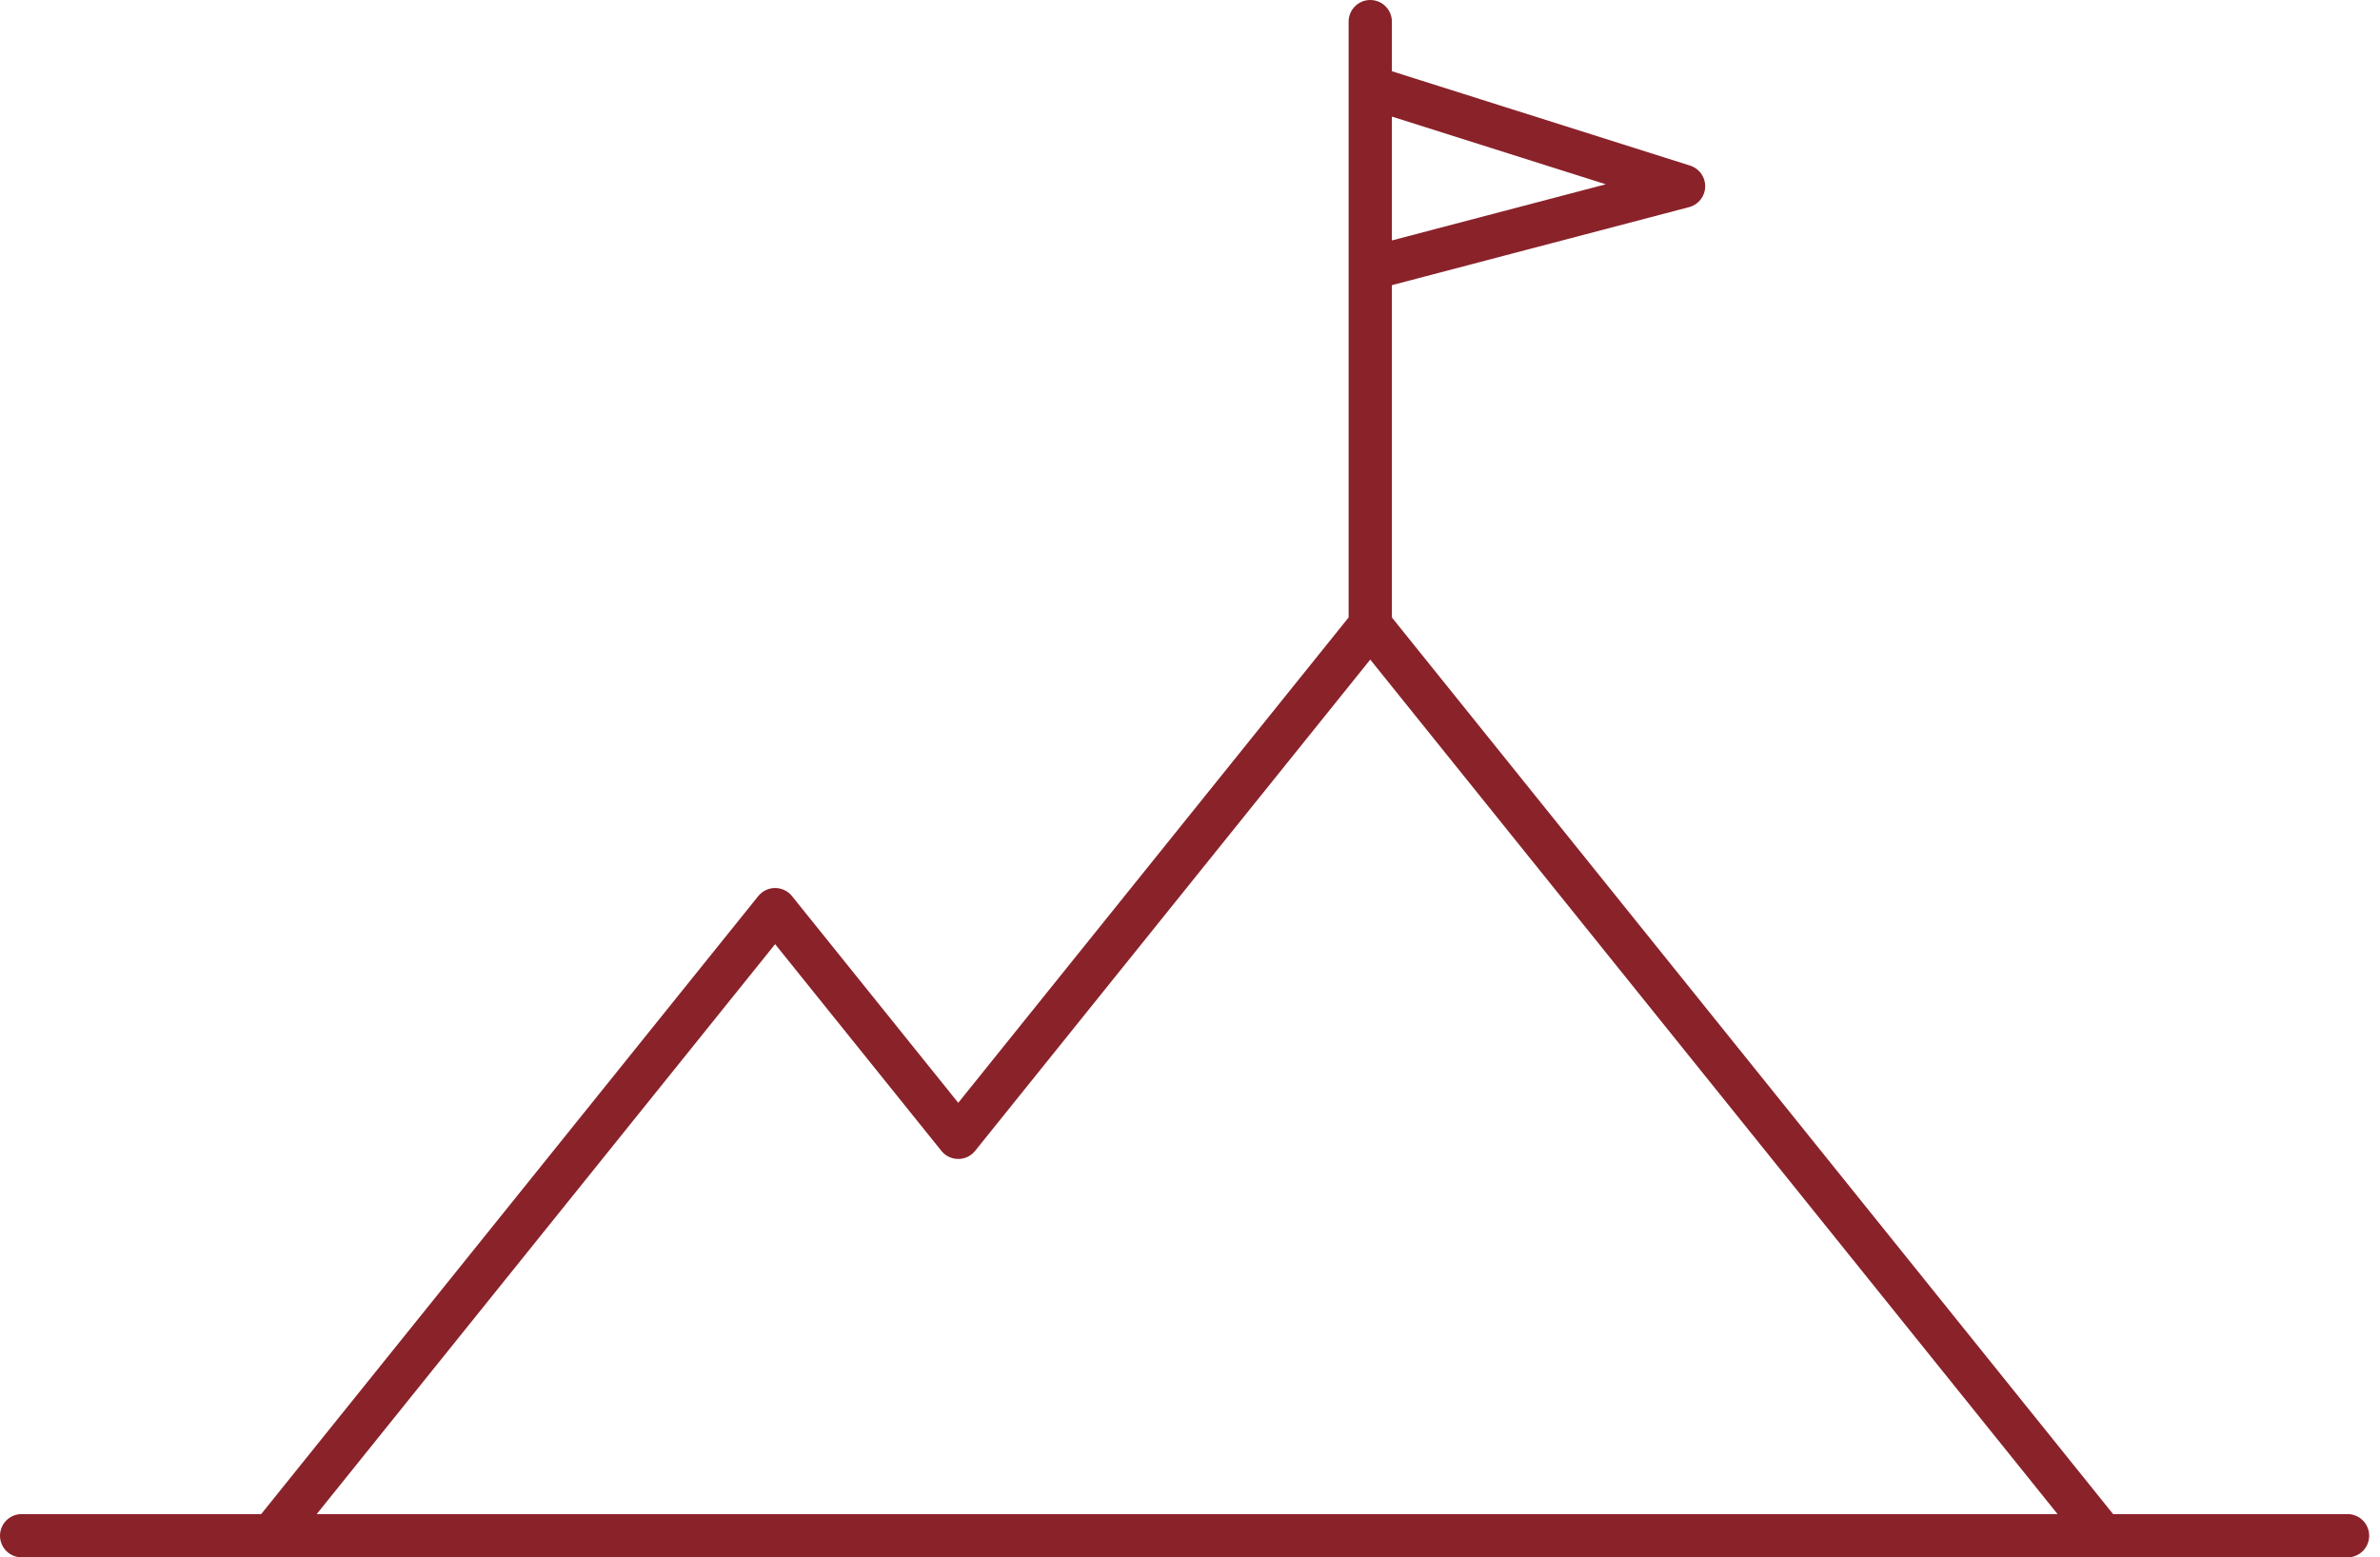
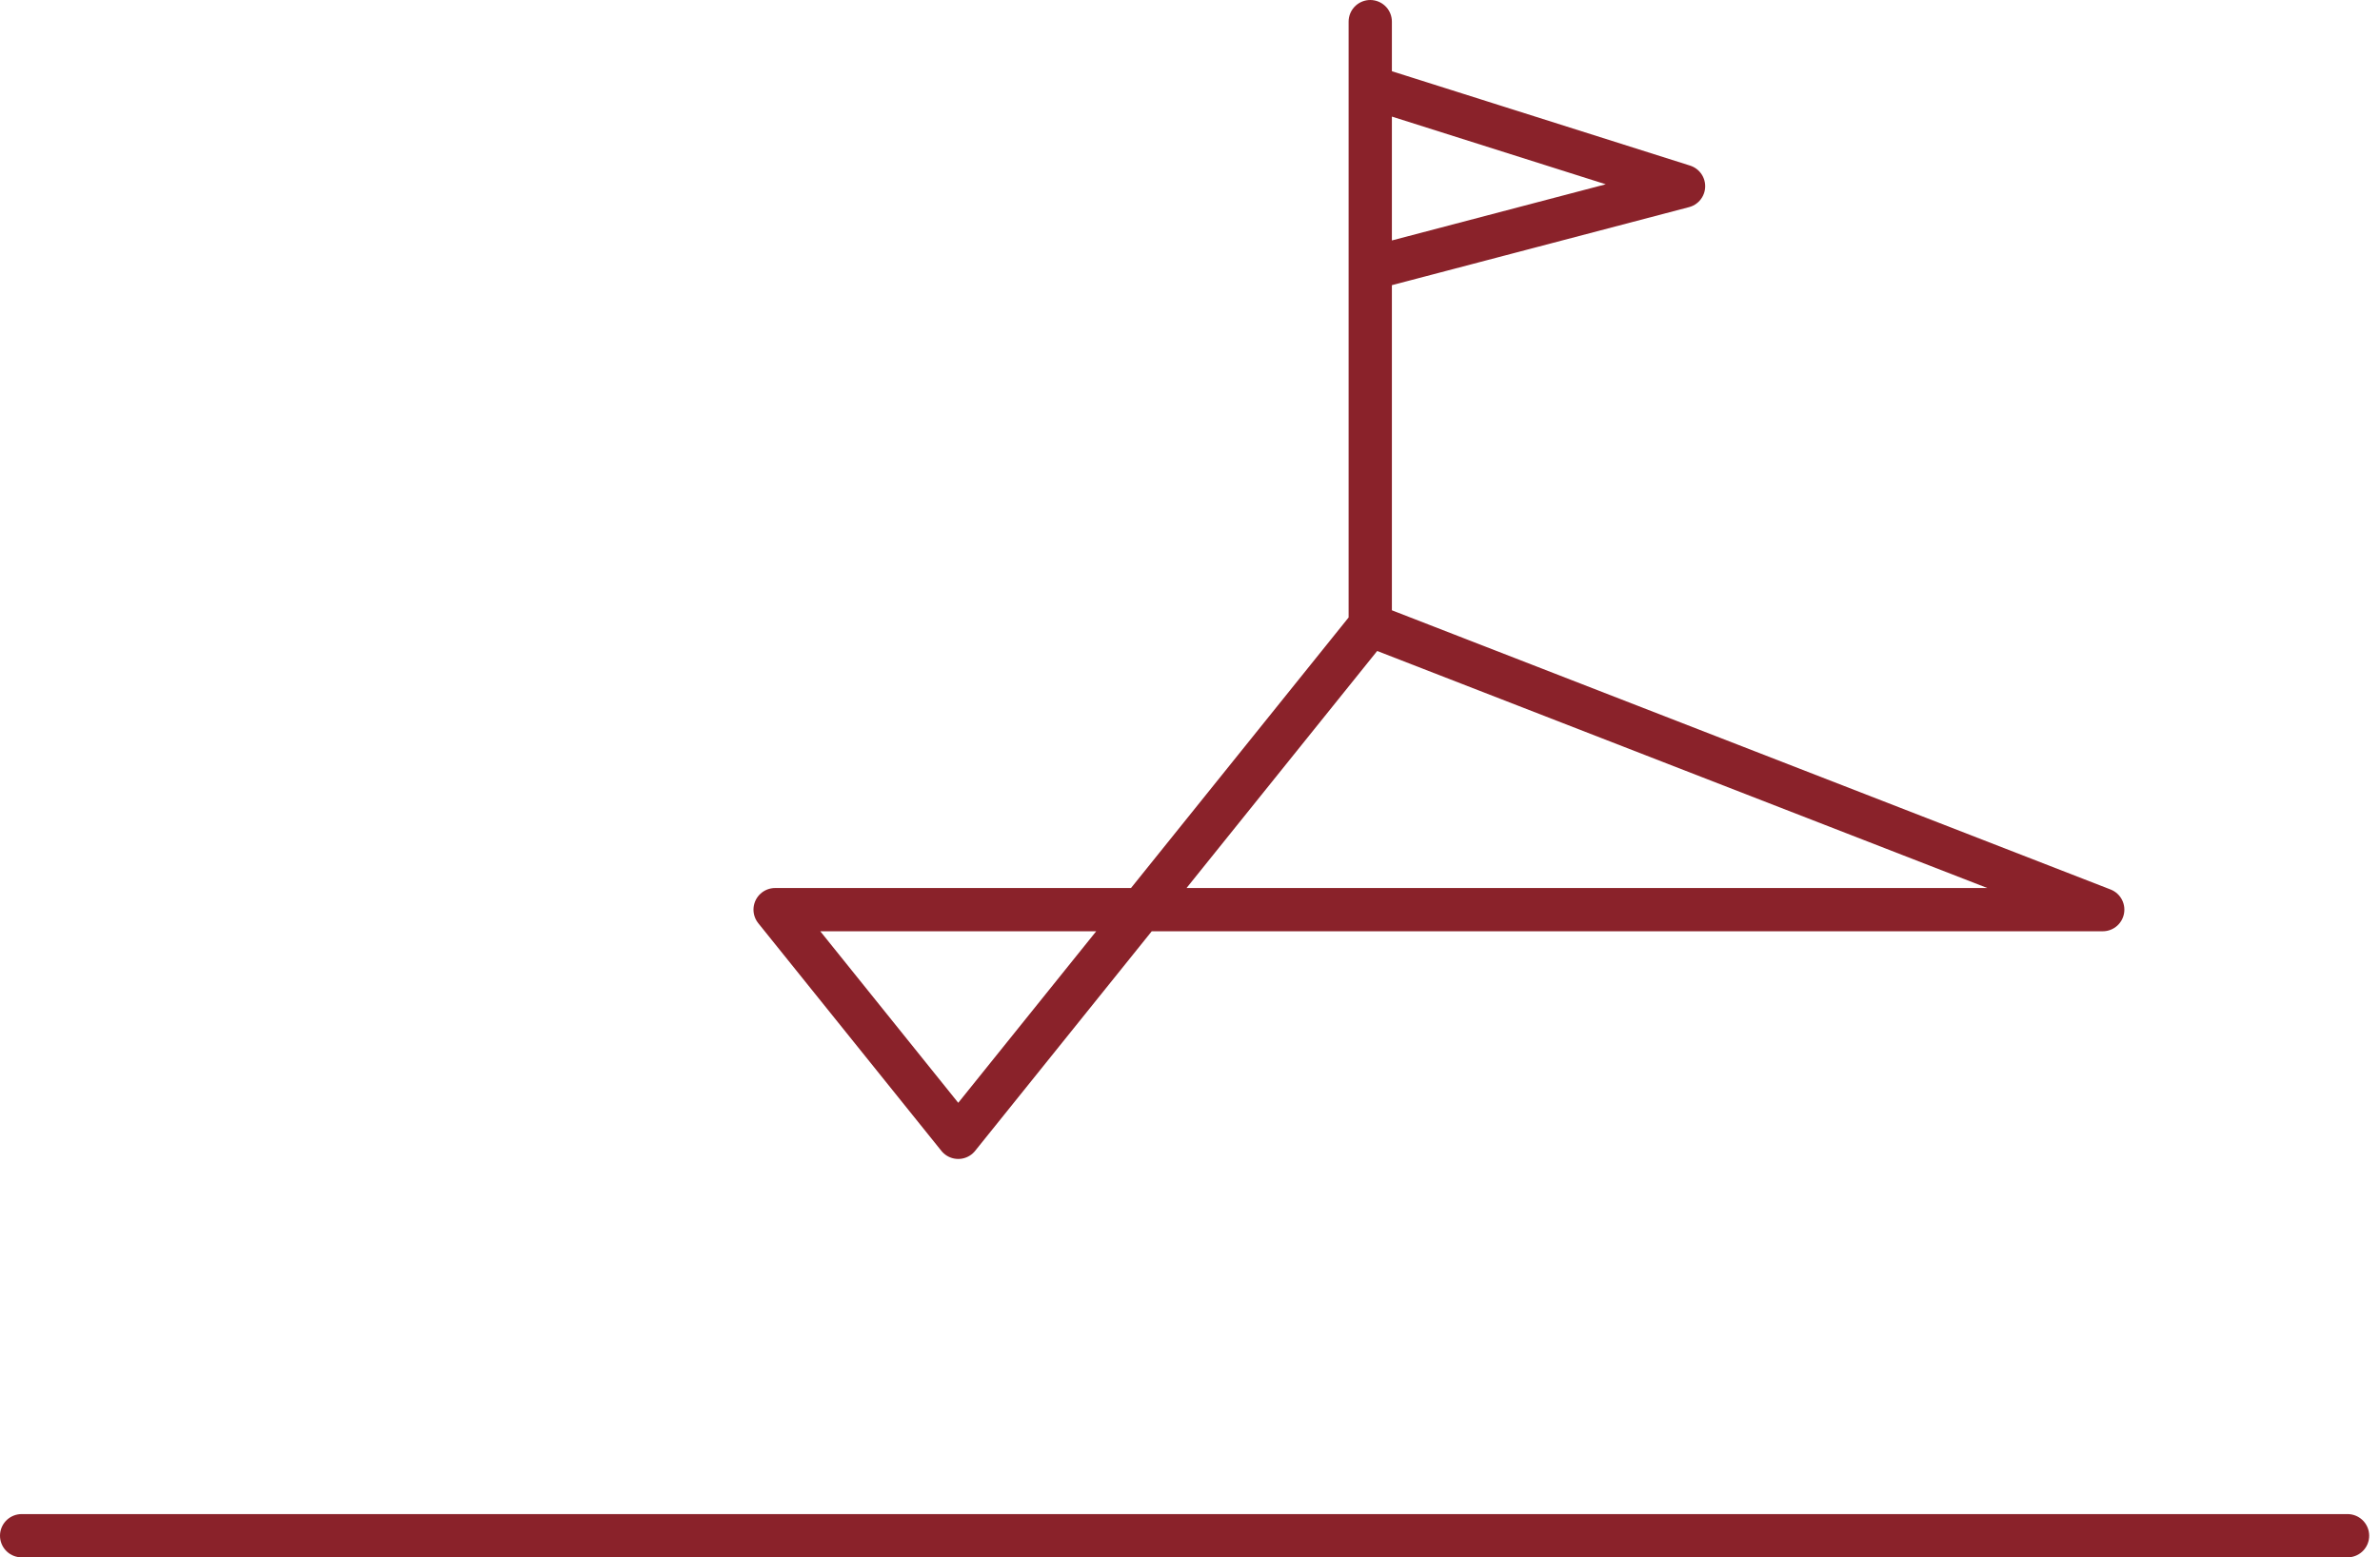
<svg xmlns="http://www.w3.org/2000/svg" width="110" height="72" viewBox="0 0 110 72" fill="none">
-   <path d="M63.331 28.899L44.289 52.581L35.825 42.055L12.551 71H97.185L63.331 28.899ZM63.331 28.899V12.413M1 71H108.5M63.331 1V12.413M63.79 4.17L77.811 8.609L63.331 12.413" stroke="#8A222A" stroke-width="2" stroke-linecap="round" stroke-linejoin="round" />
+   <path d="M63.331 28.899L44.289 52.581L35.825 42.055H97.185L63.331 28.899ZM63.331 28.899V12.413M1 71H108.5M63.331 1V12.413M63.79 4.17L77.811 8.609L63.331 12.413" stroke="#8A222A" stroke-width="2" stroke-linecap="round" stroke-linejoin="round" />
</svg>